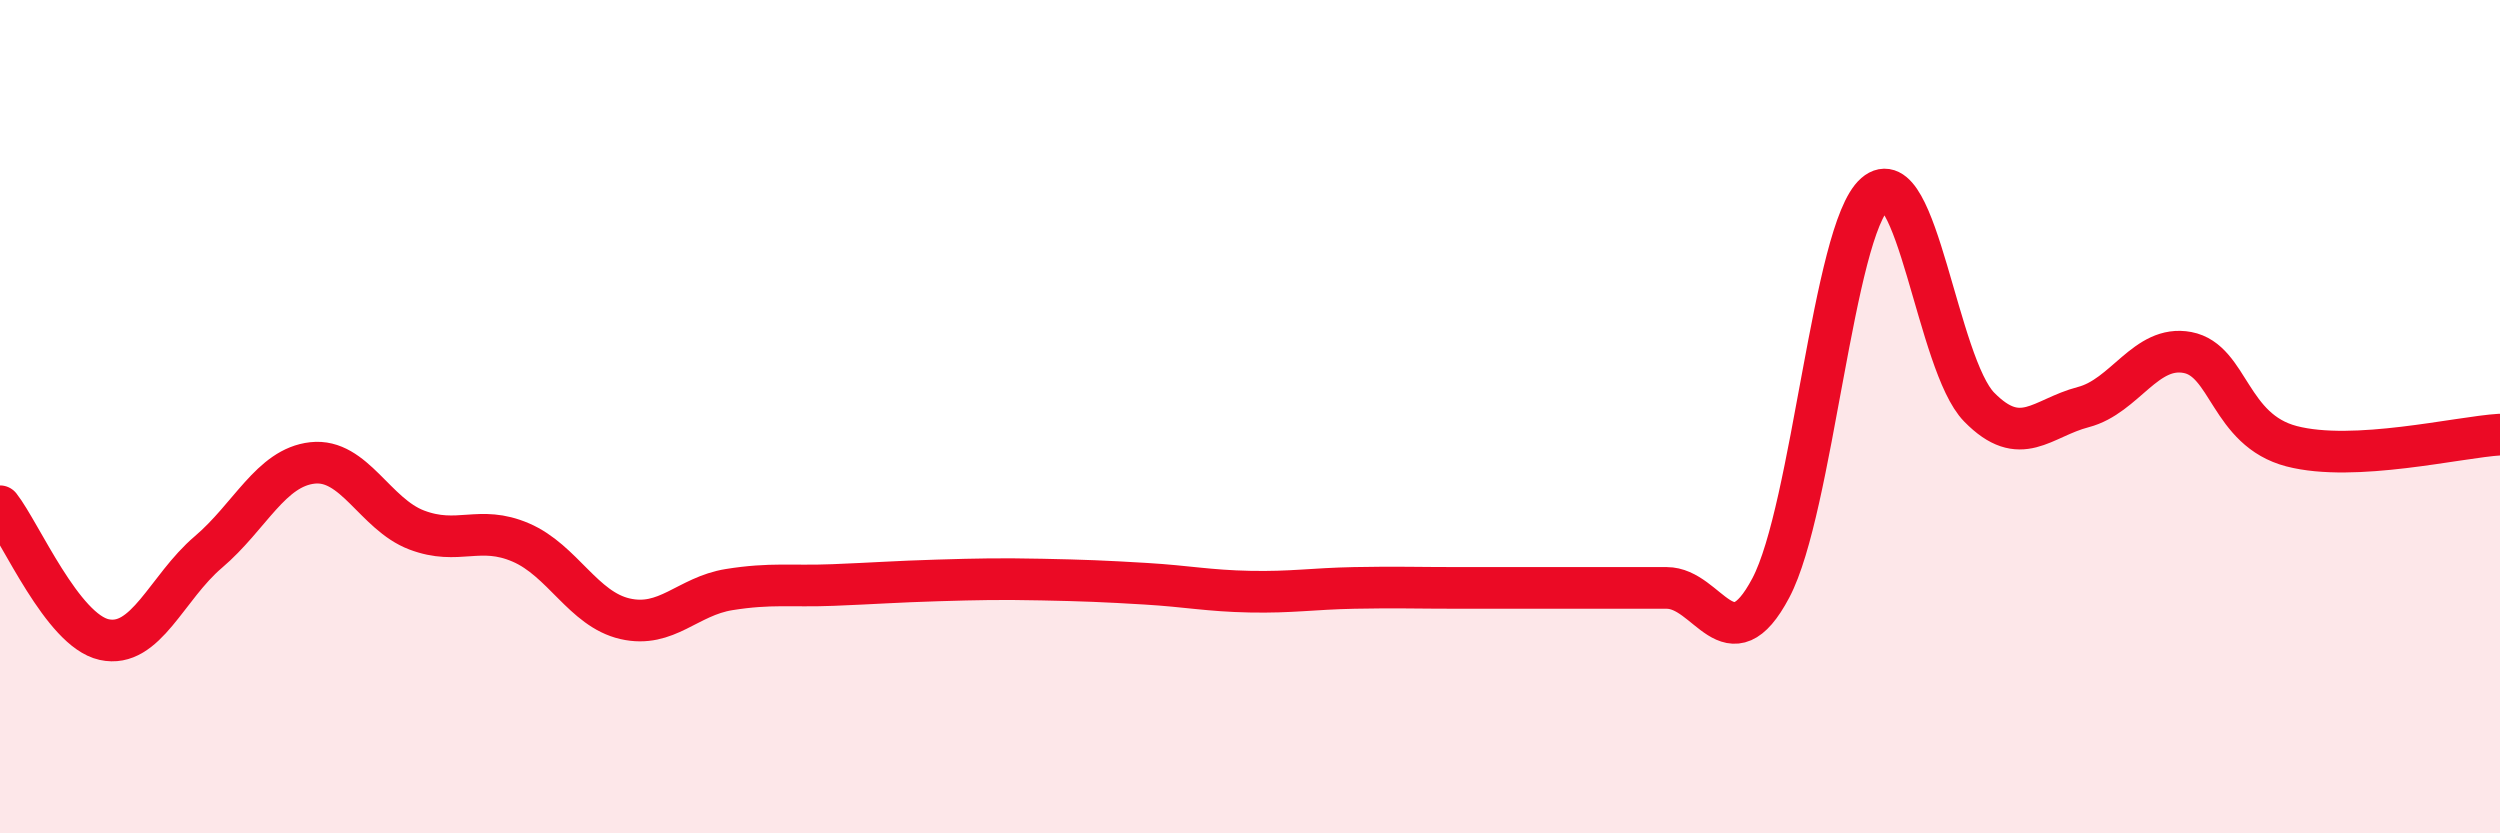
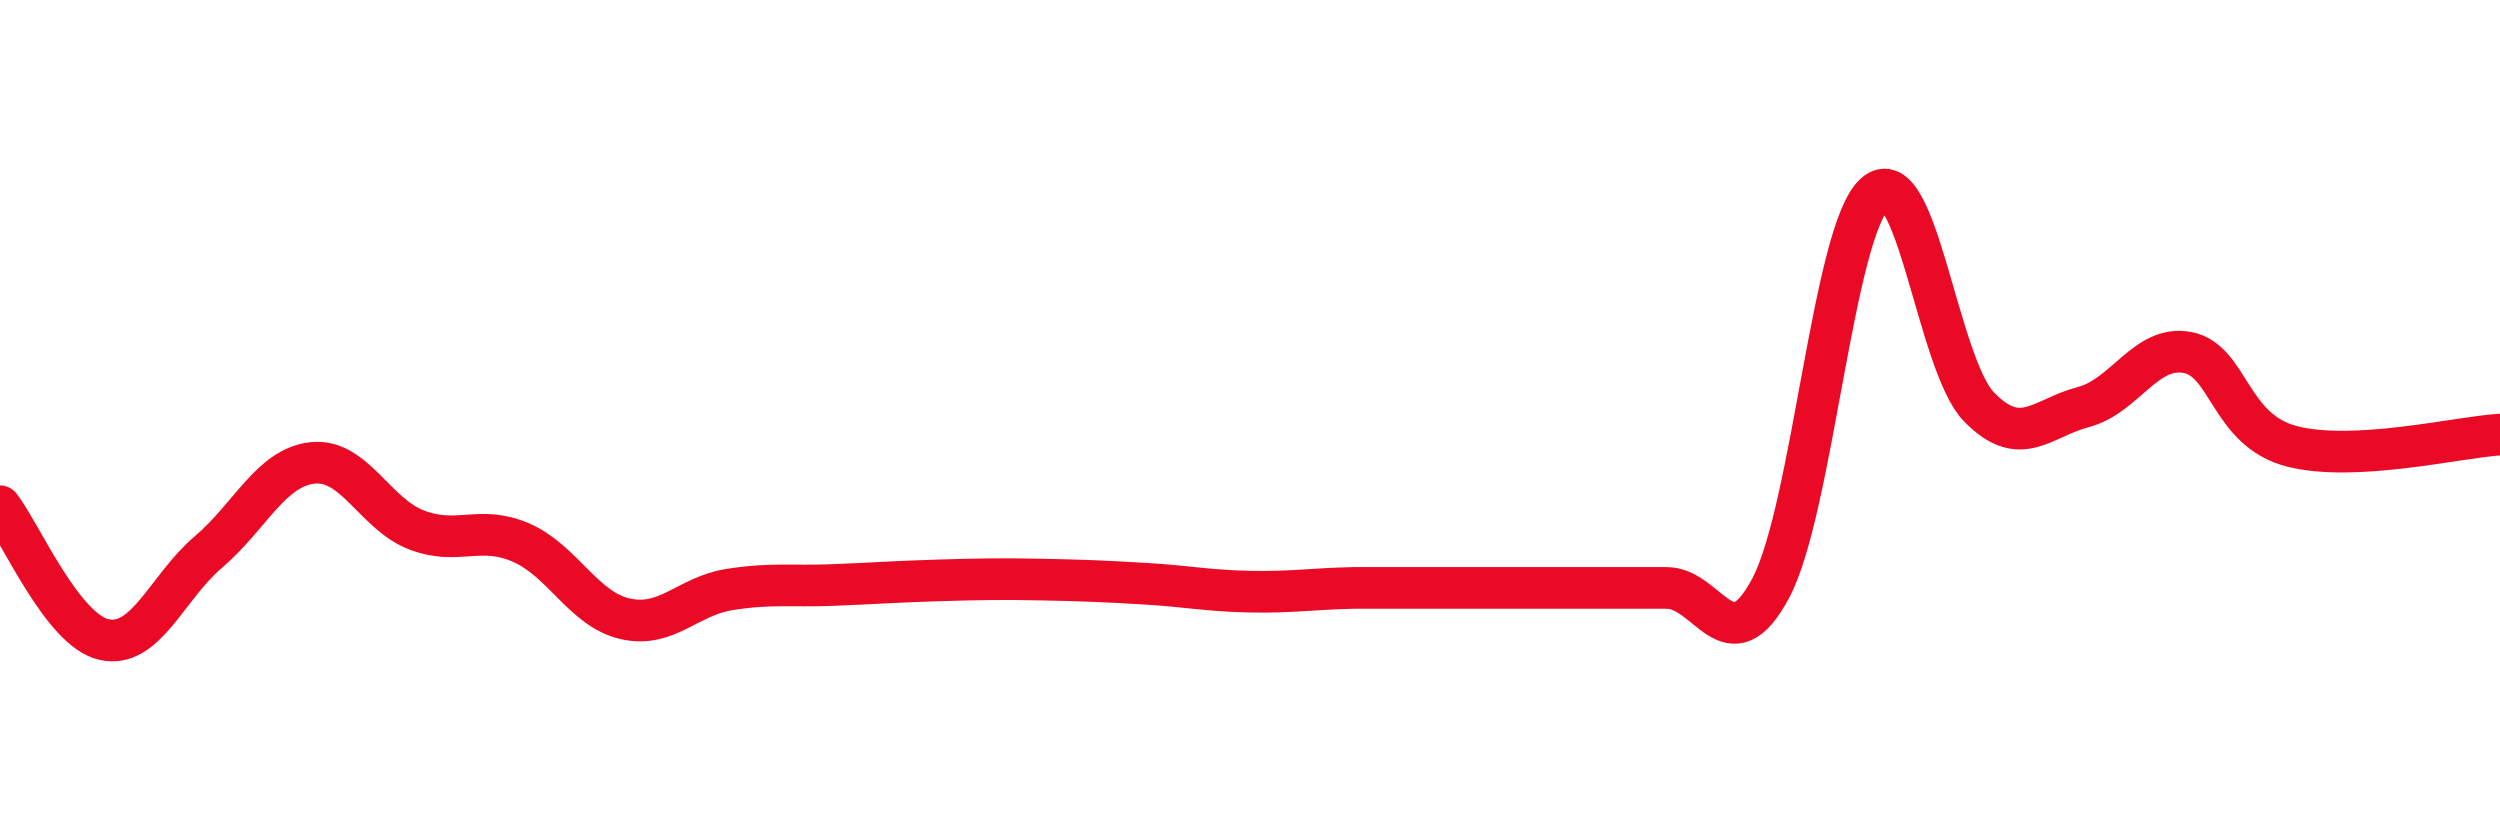
<svg xmlns="http://www.w3.org/2000/svg" width="60" height="20" viewBox="0 0 60 20">
-   <path d="M 0,12.15 C 0.5,12.79 1.5,15.13 2.5,15.35 C 3.5,15.57 4,14.1 5,13.25 C 6,12.4 6.5,11.22 7.5,11.11 C 8.5,11 9,12.34 10,12.72 C 11,13.1 11.5,12.59 12.5,13.02 C 13.5,13.45 14,14.62 15,14.85 C 16,15.08 16.5,14.31 17.5,14.15 C 18.5,13.99 19,14.08 20,14.04 C 21,14 21.5,13.96 22.5,13.93 C 23.5,13.9 24,13.89 25,13.91 C 26,13.93 26.5,13.95 27.5,14.01 C 28.5,14.07 29,14.18 30,14.2 C 31,14.22 31.5,14.13 32.5,14.11 C 33.5,14.09 34,14.11 35,14.11 C 36,14.11 36.5,14.11 37.5,14.11 C 38.5,14.11 39,14.11 40,14.11 C 41,14.11 41.5,16 42.5,14.11 C 43.5,12.22 44,5.52 45,4.65 C 46,3.78 46.5,8.75 47.5,9.77 C 48.5,10.79 49,10.03 50,9.77 C 51,9.51 51.5,8.27 52.5,8.46 C 53.5,8.65 53.5,10.32 55,10.71 C 56.5,11.1 59,10.49 60,10.43L60 20L0 20Z" fill="#EB0A25" opacity="0.1" stroke-linecap="round" stroke-linejoin="round" />
-   <path d="M 0,12.15 C 0.5,12.79 1.5,15.13 2.5,15.35 C 3.5,15.57 4,14.1 5,13.25 C 6,12.4 6.5,11.22 7.5,11.11 C 8.5,11 9,12.34 10,12.72 C 11,13.1 11.5,12.59 12.5,13.02 C 13.5,13.45 14,14.62 15,14.85 C 16,15.08 16.5,14.31 17.5,14.15 C 18.5,13.99 19,14.08 20,14.04 C 21,14 21.5,13.96 22.5,13.93 C 23.5,13.9 24,13.89 25,13.91 C 26,13.93 26.5,13.95 27.5,14.01 C 28.5,14.07 29,14.18 30,14.2 C 31,14.22 31.5,14.13 32.5,14.11 C 33.5,14.09 34,14.11 35,14.11 C 36,14.11 36.5,14.11 37.5,14.11 C 38.5,14.11 39,14.11 40,14.11 C 41,14.11 41.5,16 42.5,14.11 C 43.5,12.22 44,5.52 45,4.65 C 46,3.78 46.5,8.75 47.5,9.77 C 48.5,10.79 49,10.03 50,9.77 C 51,9.51 51.5,8.27 52.5,8.46 C 53.5,8.65 53.5,10.32 55,10.71 C 56.5,11.1 59,10.49 60,10.43" stroke="#EB0A25" stroke-width="1" fill="none" stroke-linecap="round" stroke-linejoin="round" />
+   <path d="M 0,12.15 C 0.5,12.79 1.5,15.13 2.5,15.35 C 3.5,15.57 4,14.1 5,13.25 C 6,12.4 6.5,11.22 7.5,11.11 C 8.5,11 9,12.34 10,12.72 C 11,13.1 11.5,12.59 12.5,13.02 C 13.5,13.45 14,14.62 15,14.85 C 16,15.08 16.5,14.31 17.5,14.15 C 18.5,13.99 19,14.08 20,14.04 C 21,14 21.5,13.96 22.5,13.93 C 23.5,13.9 24,13.89 25,13.91 C 26,13.93 26.5,13.95 27.5,14.01 C 28.5,14.07 29,14.18 30,14.2 C 31,14.22 31.5,14.13 32.5,14.11 C 36,14.11 36.5,14.11 37.5,14.11 C 38.5,14.11 39,14.11 40,14.11 C 41,14.11 41.5,16 42.5,14.11 C 43.5,12.22 44,5.52 45,4.65 C 46,3.78 46.5,8.75 47.5,9.77 C 48.5,10.79 49,10.03 50,9.77 C 51,9.51 51.5,8.27 52.5,8.46 C 53.5,8.65 53.5,10.32 55,10.71 C 56.5,11.1 59,10.49 60,10.43" stroke="#EB0A25" stroke-width="1" fill="none" stroke-linecap="round" stroke-linejoin="round" />
</svg>